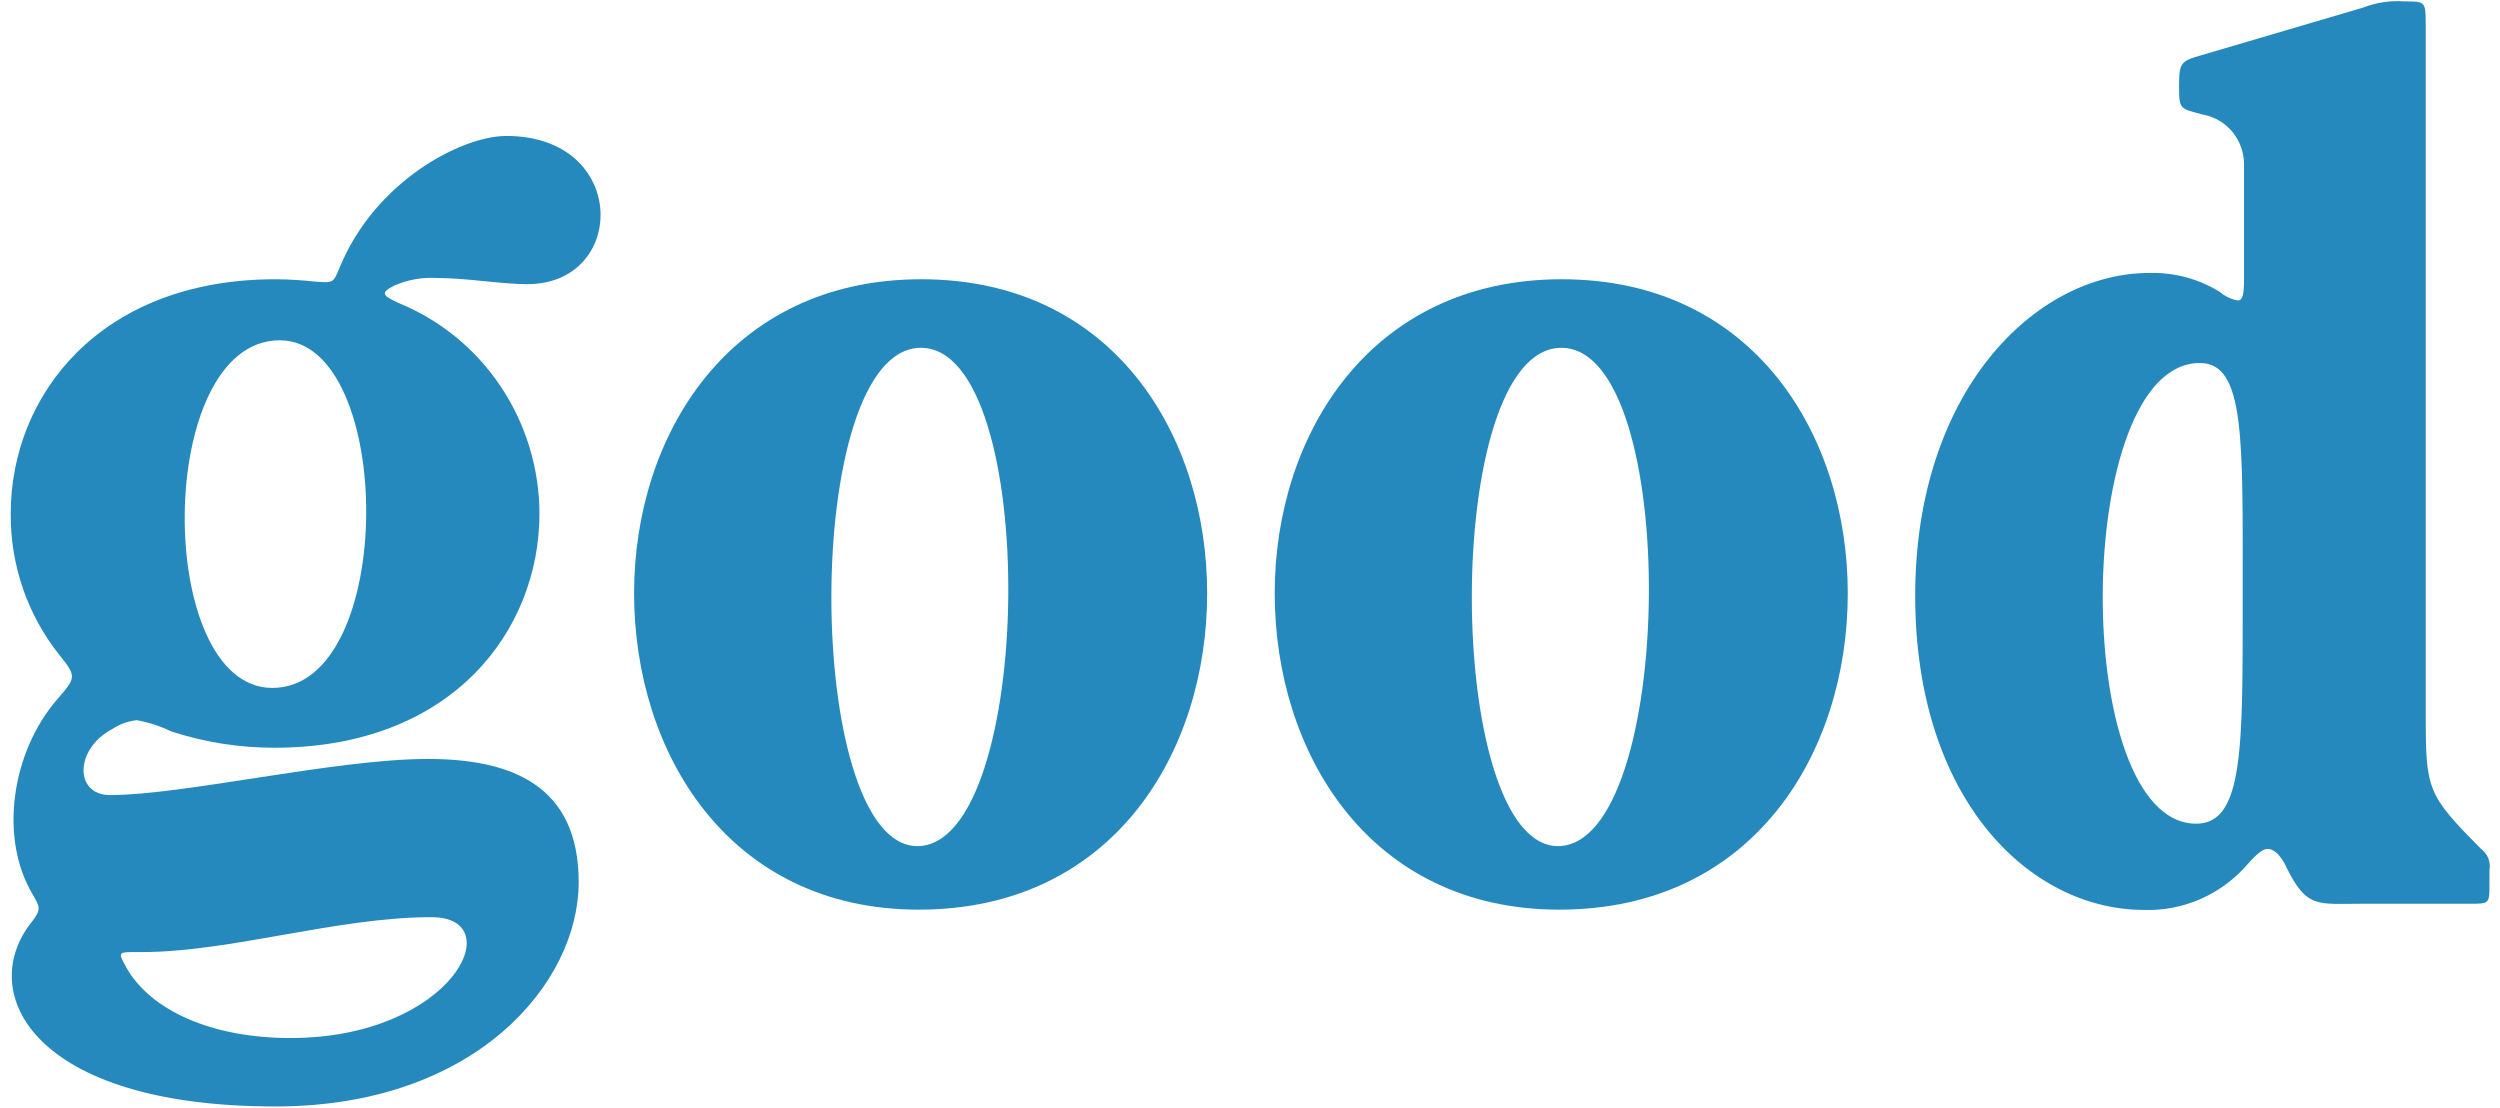
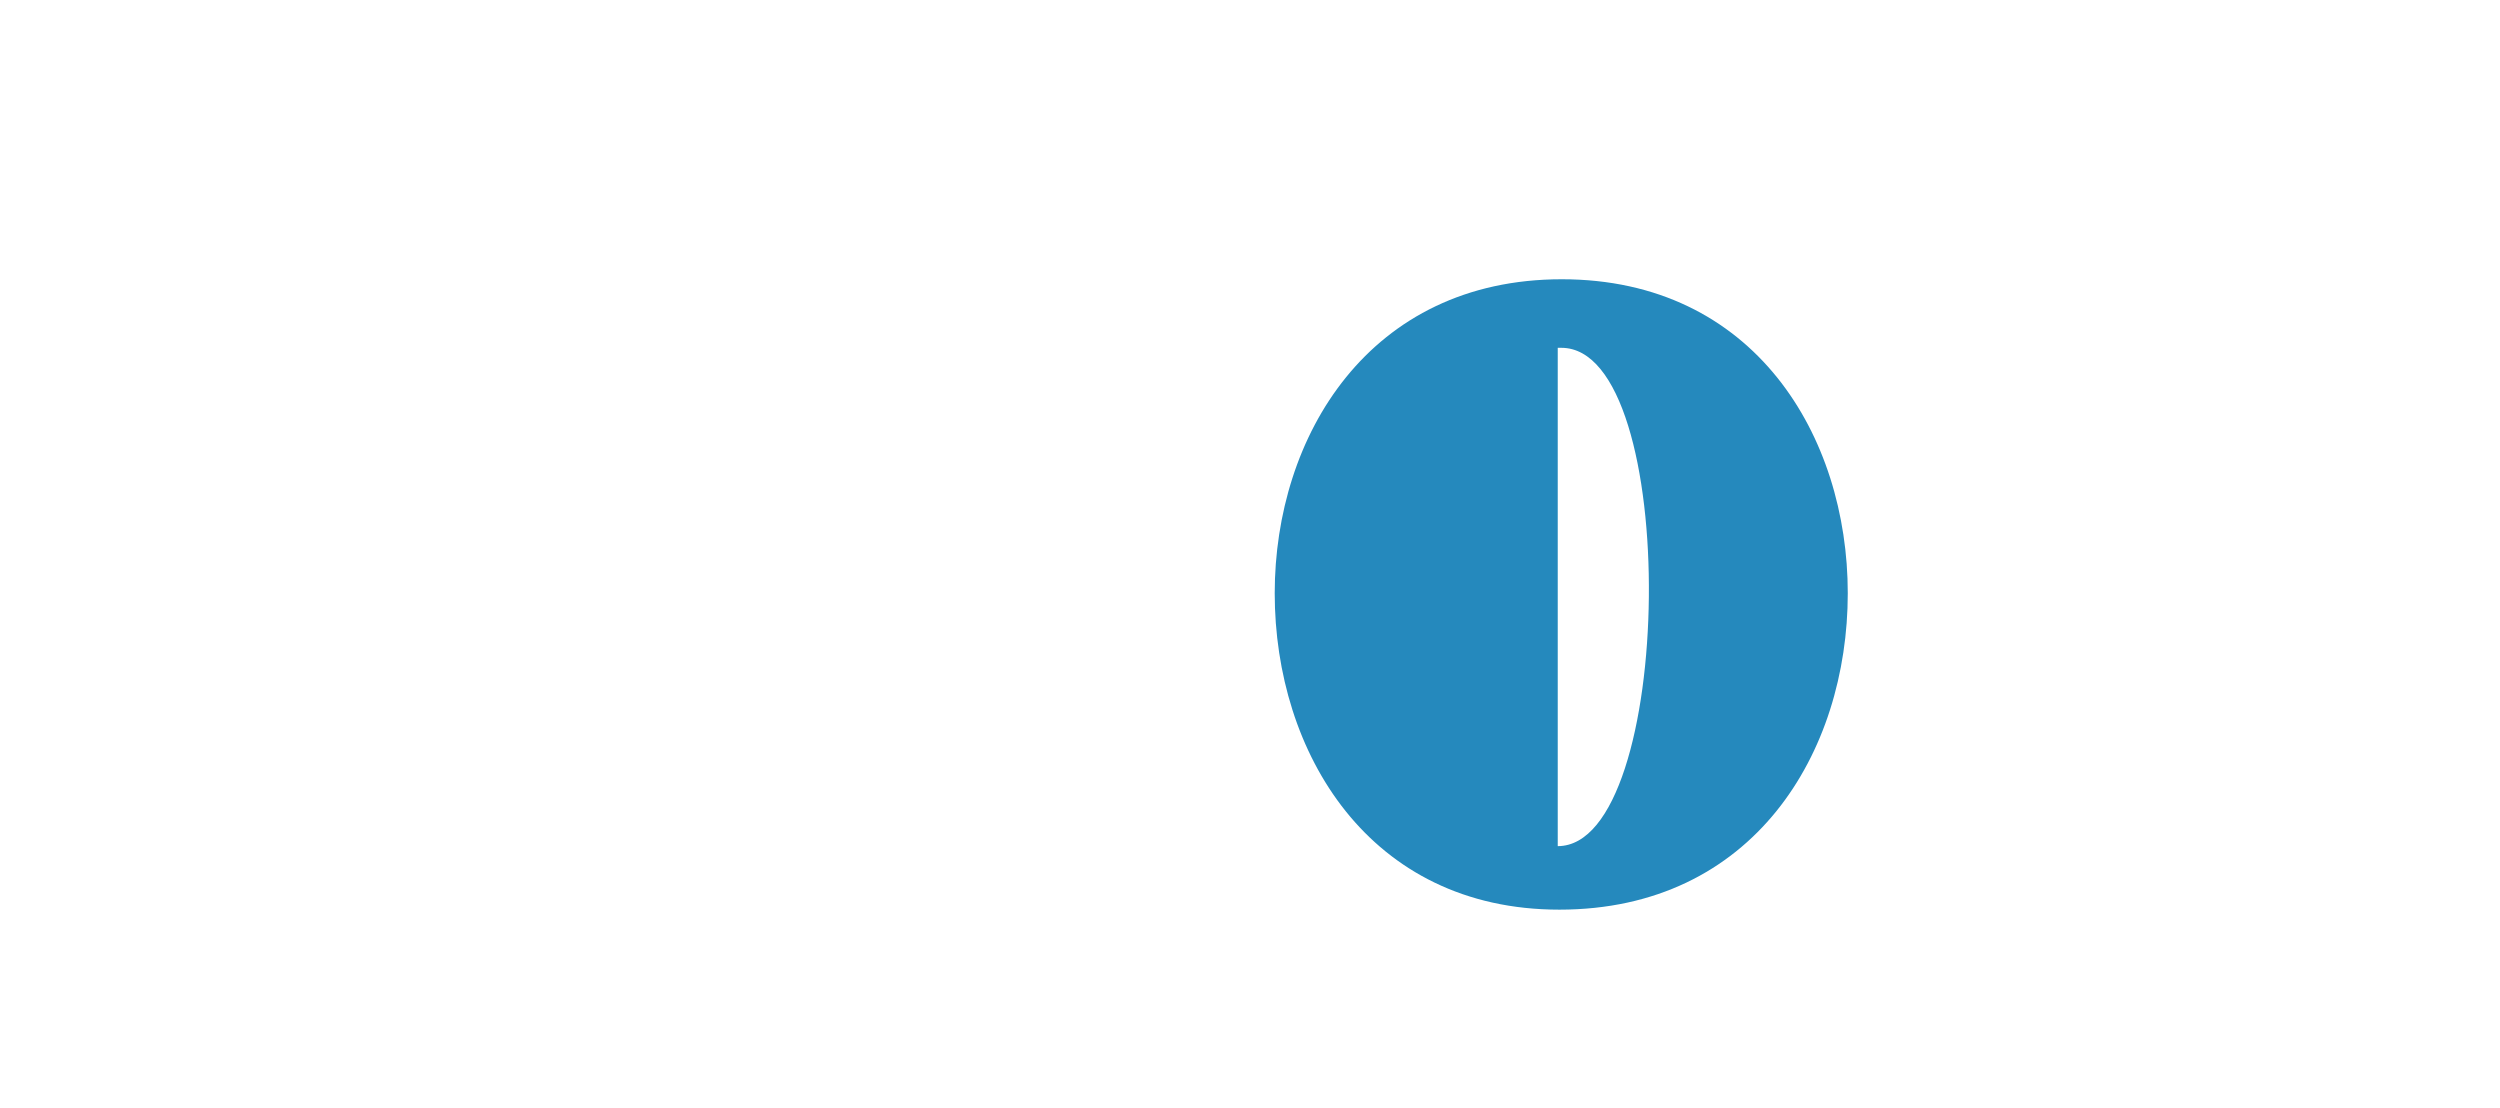
<svg xmlns="http://www.w3.org/2000/svg" width="158" height="70" viewBox="0 0 158 70" fill="none">
-   <path d="M2 58.277C2.613 57.489 2.536 57.334 2.076 56.547C-0.096 52.922 0.756 47.49 3.626 44.186C4.785 42.845 4.861 42.767 3.78 41.427C1.747 38.893 0.65 35.717 0.679 32.448C0.679 25.044 6.258 17.648 17.425 17.648C18.279 17.657 19.132 17.709 19.98 17.804C21.062 17.882 21.062 17.882 21.454 16.939C23.703 11.421 29.205 8.592 31.999 8.592C39.75 8.592 39.665 17.96 33.319 17.96C31.684 17.96 29.512 17.571 27.655 17.571C26.726 17.509 25.795 17.669 24.938 18.038C24.009 18.513 24.163 18.669 25.176 19.145C27.798 20.208 30.048 22.042 31.637 24.413C33.226 26.783 34.082 29.581 34.094 32.448C34.094 39.852 28.583 47.257 17.34 47.257C15.128 47.259 12.93 46.912 10.824 46.227C10.135 45.891 9.404 45.652 8.652 45.518C8.098 45.571 7.566 45.761 7.102 46.072C4.7 47.335 4.7 50.25 6.948 50.25C11.599 50.25 21.215 47.966 27.033 47.966C32.306 47.966 36.573 49.618 36.573 55.751C36.573 62.134 30.057 69.928 17.416 69.928C2 69.937 -1.527 62.688 2 58.277ZM7.962 61.114C9.512 63.873 13.388 65.603 18.354 65.603C28.575 65.603 32.306 57.965 27.271 57.965C21.309 57.965 14.546 60.171 8.967 60.171H8.575C7.502 60.171 7.425 60.171 7.97 61.114H7.962ZM17.212 43.477C25.125 43.477 24.963 21.506 17.681 21.506C9.751 21.506 9.751 43.477 17.212 43.477Z" fill="#2589BD" />
-   <path d="M40.075 37.491C40.075 27.57 46.038 17.649 58.226 17.649C70.415 17.649 76.292 27.57 76.292 37.491C76.292 47.568 70.33 57.49 58.065 57.49C46.046 57.49 40.075 47.568 40.075 37.491ZM57.962 53.476C65.407 53.476 65.799 21.982 58.201 21.982C50.603 21.982 50.782 53.476 57.988 53.476H57.962Z" fill="#2589BD" />
-   <path d="M80.562 37.491C80.562 27.57 86.524 17.649 98.705 17.649C110.885 17.649 116.779 27.57 116.779 37.491C116.779 47.568 110.817 57.49 98.551 57.49C86.533 57.49 80.562 47.568 80.562 37.491ZM98.449 53.476C105.894 53.476 106.285 21.982 98.679 21.982C91.073 21.982 91.26 53.476 98.475 53.476H98.449Z" fill="#2589BD" />
-   <path d="M121.04 37.647C121.04 24.811 128.561 17.25 135.853 17.25C137.407 17.211 138.94 17.622 140.273 18.436C140.603 18.723 141.003 18.914 141.432 18.989C141.738 18.989 141.823 18.591 141.823 17.648V10.4C141.826 9.655 141.573 8.932 141.106 8.357C140.639 7.782 139.989 7.391 139.268 7.251C137.795 6.862 137.718 6.94 137.718 5.521C137.718 3.938 137.795 3.869 139.191 3.471L149.353 0.479C150.192 0.154 151.09 0.021 151.985 0.089C153.229 0.089 153.305 0.089 153.305 1.421V45.068C153.305 49.947 153.382 50.189 156.798 53.649C157.004 53.797 157.164 54.002 157.259 54.239C157.354 54.477 157.38 54.737 157.334 54.99V55.855C157.334 57.118 157.334 57.117 156.099 57.117H149.285C146.414 57.117 145.793 57.429 144.472 54.756L144.396 54.592C144.012 53.891 143.621 53.649 143.314 53.649C143.007 53.649 142.616 53.969 141.994 54.678C141.179 55.607 140.173 56.342 139.046 56.83C137.92 57.319 136.702 57.55 135.478 57.507C128.246 57.489 121.04 50.483 121.04 37.647ZM138.8 52.057C141.823 52.057 141.738 47.179 141.738 37.647C141.738 27.726 141.9 22.942 139.03 22.942C130.963 22.925 130.81 52.057 138.8 52.057Z" fill="#2589BD" />
+   <path d="M80.562 37.491C80.562 27.57 86.524 17.649 98.705 17.649C110.885 17.649 116.779 27.57 116.779 37.491C116.779 47.568 110.817 57.49 98.551 57.49C86.533 57.49 80.562 47.568 80.562 37.491ZM98.449 53.476C105.894 53.476 106.285 21.982 98.679 21.982H98.449Z" fill="#2589BD" />
</svg>